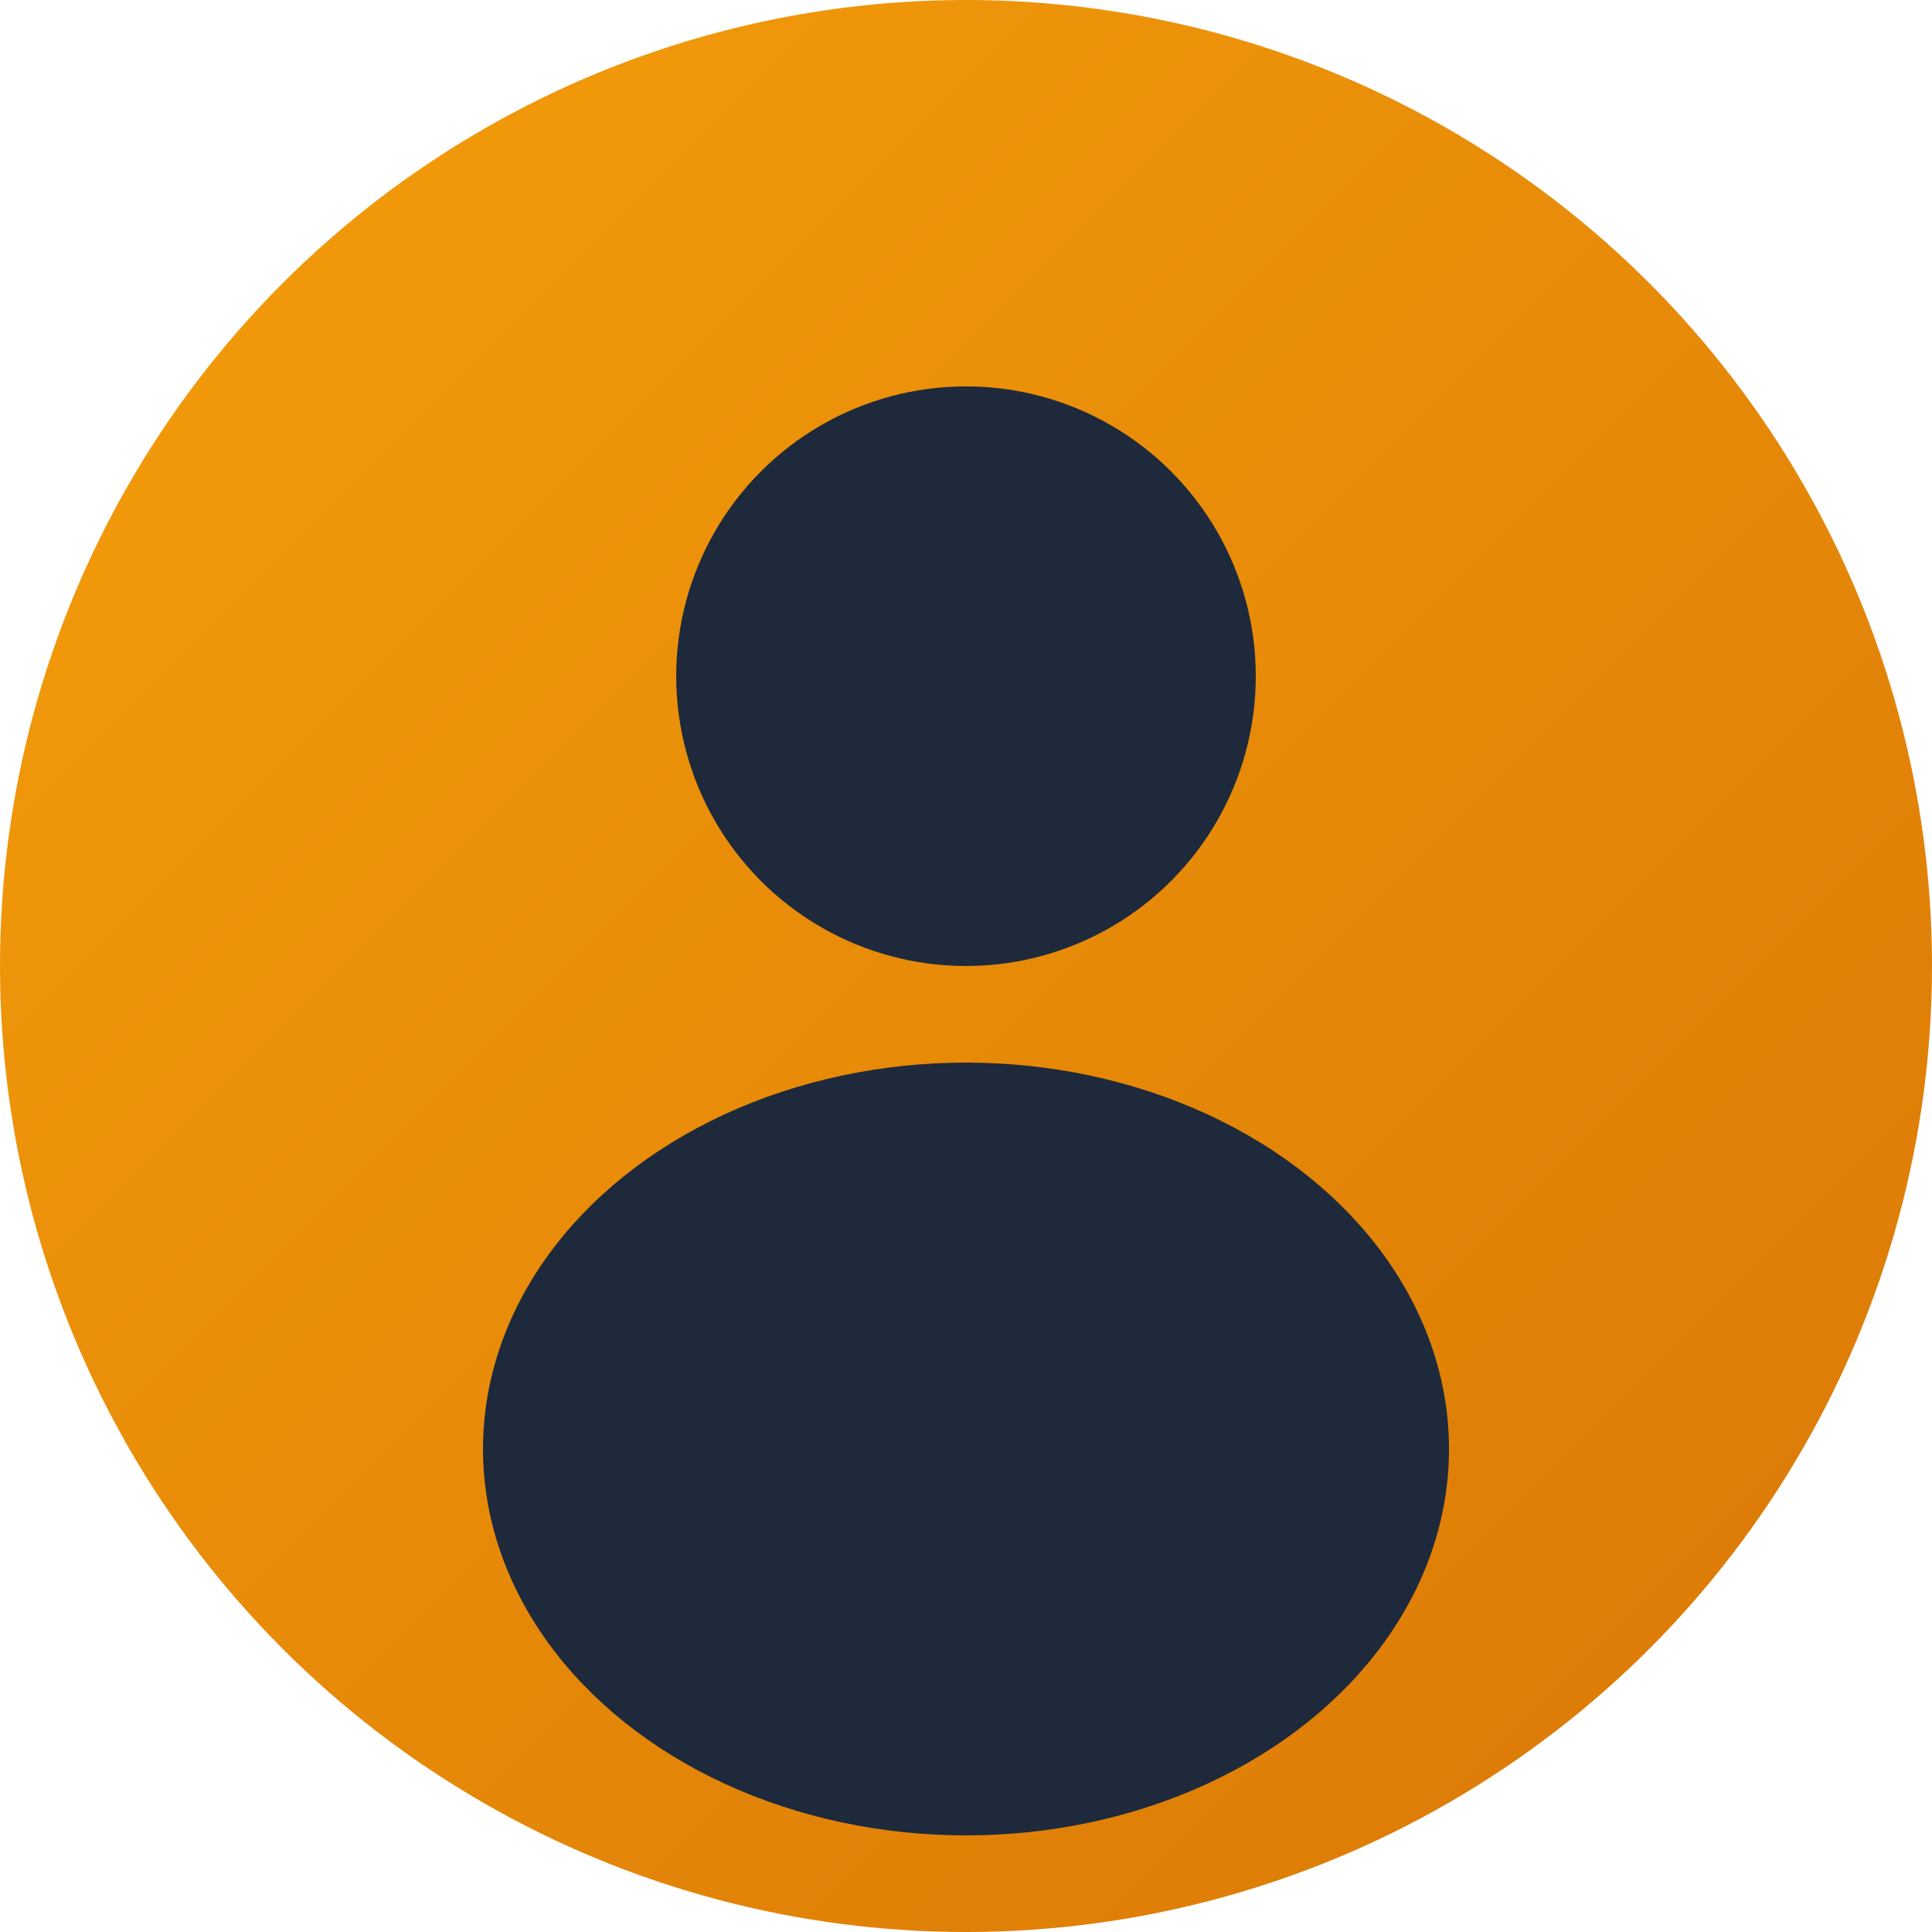
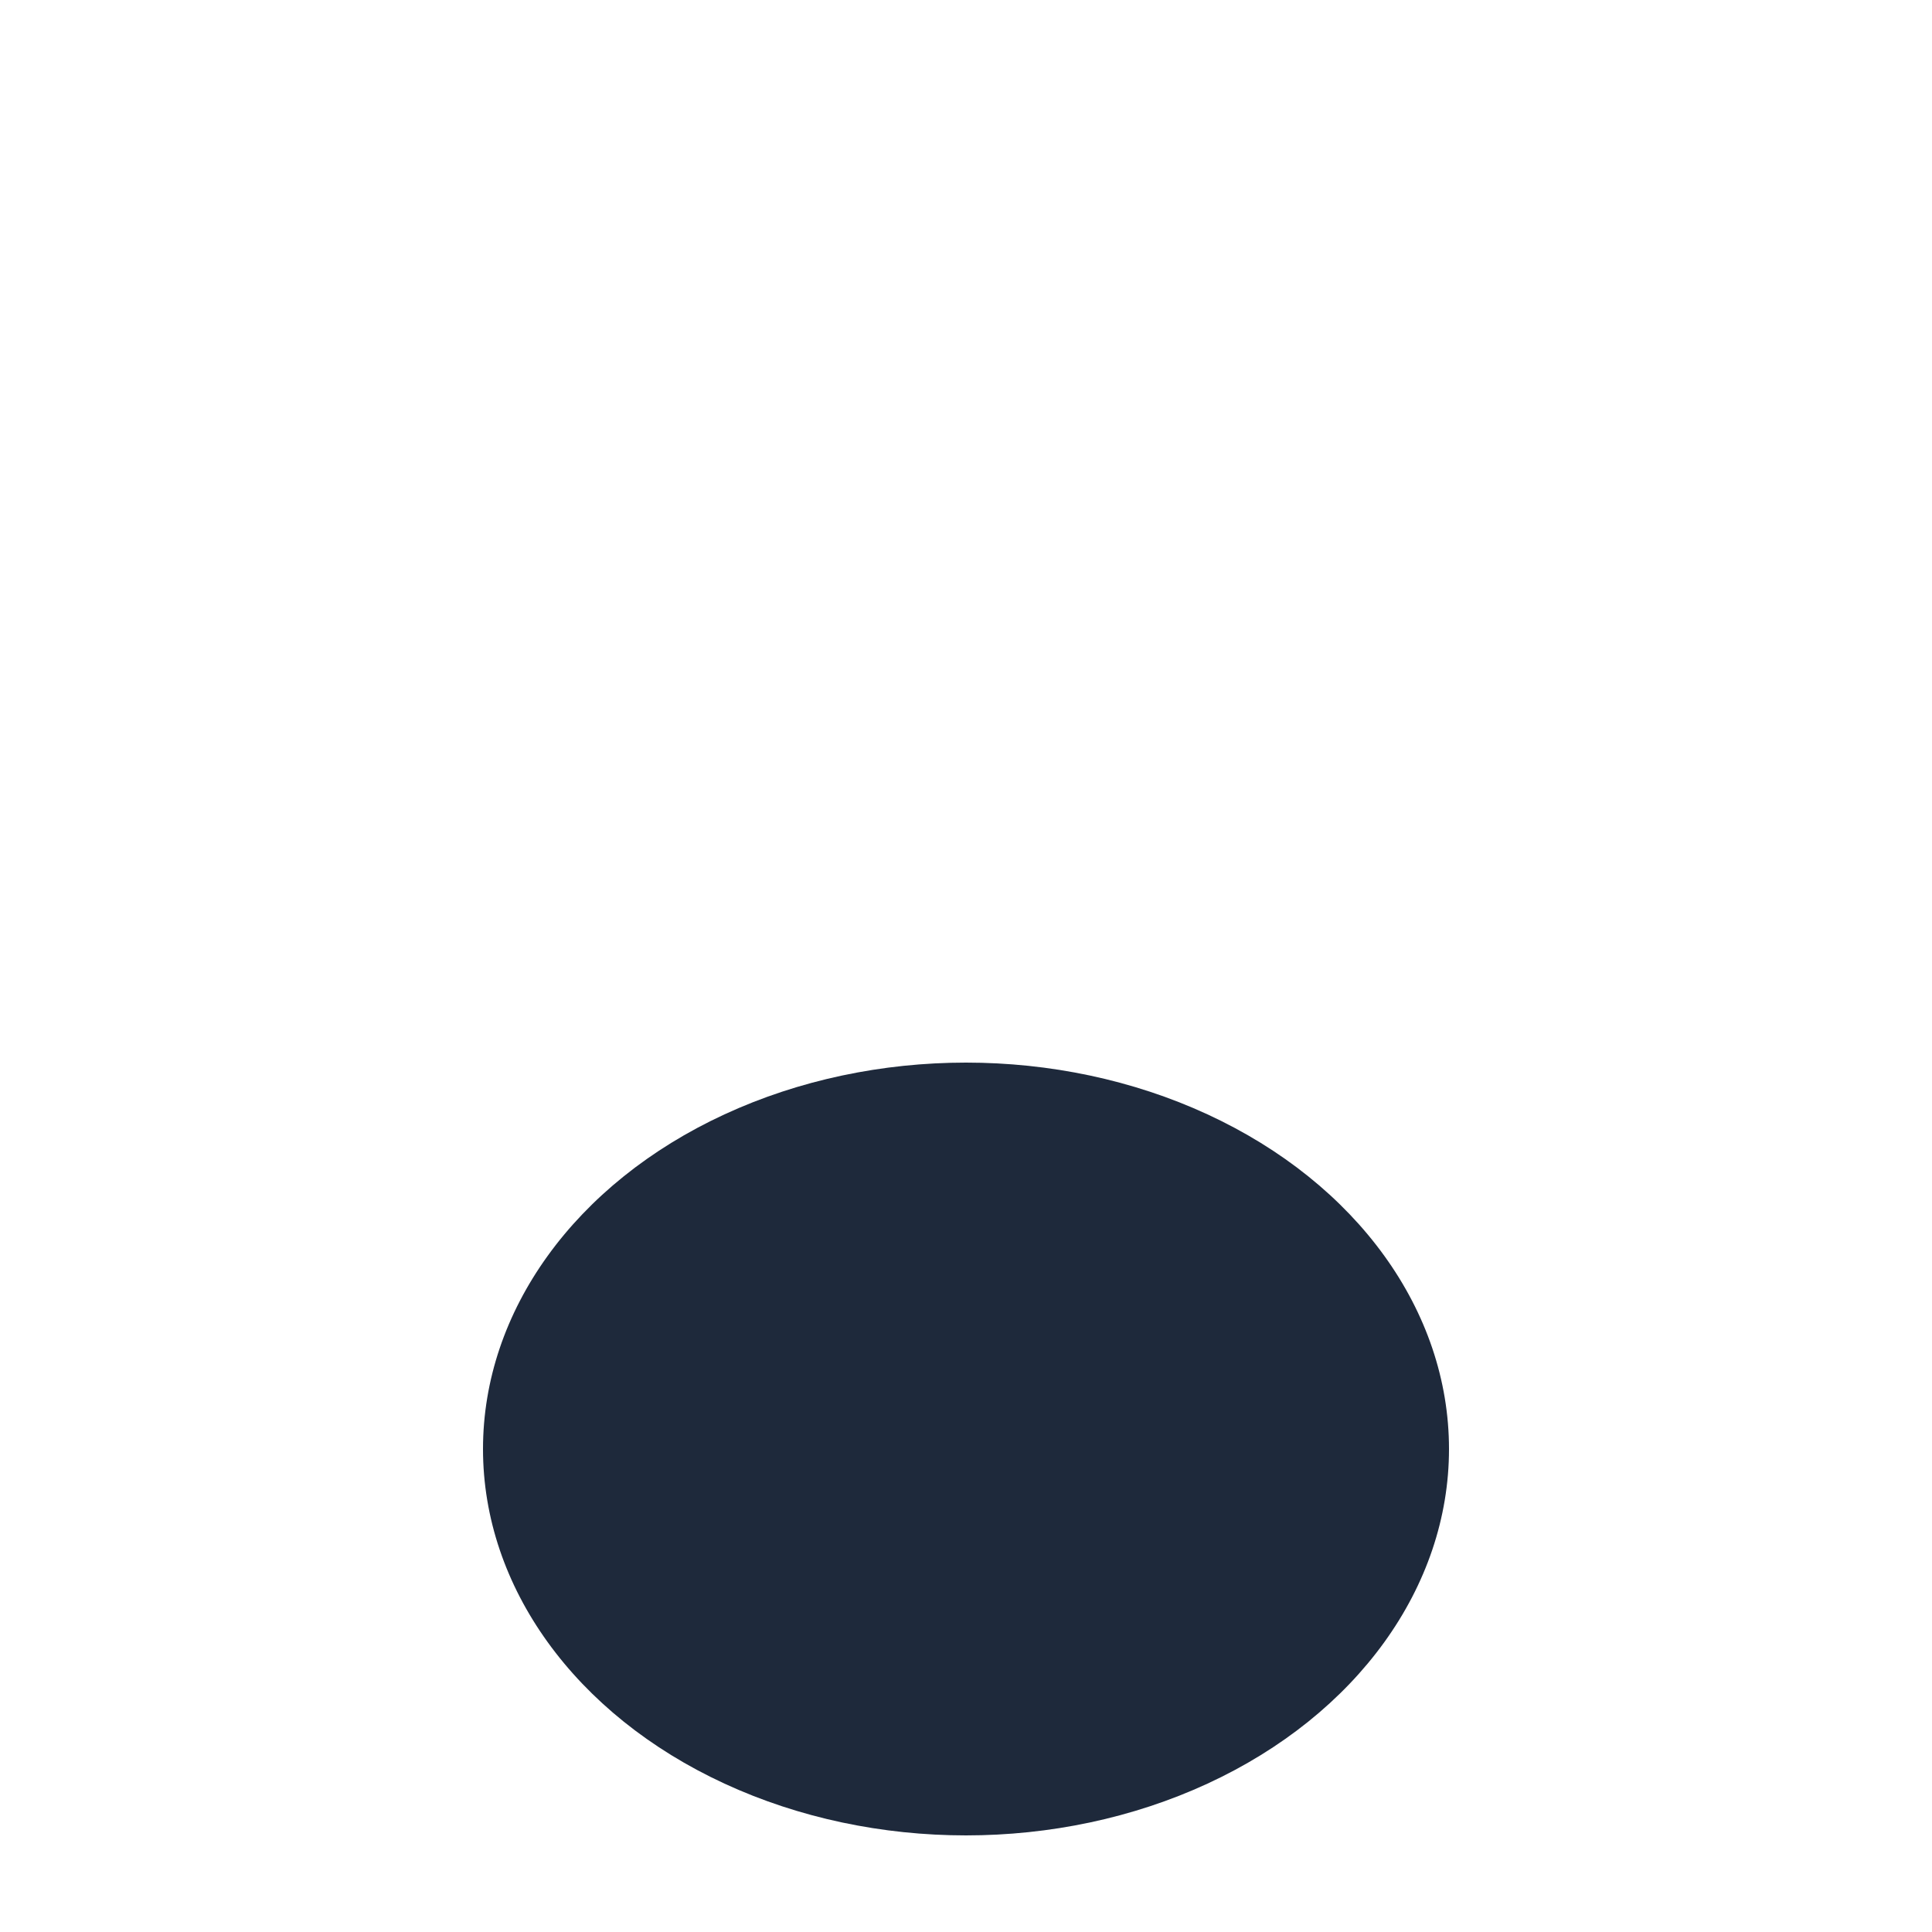
<svg xmlns="http://www.w3.org/2000/svg" width="100" height="100" viewBox="0 0 100 100" fill="none">
-   <circle cx="50" cy="50" r="50" fill="url(#gradient3)" />
-   <circle cx="50" cy="35" r="15" fill="#1e293b" />
  <ellipse cx="50" cy="75" rx="25" ry="20" fill="#1e293b" />
  <defs>
    <linearGradient id="gradient3" x1="0" y1="0" x2="100" y2="100" gradientUnits="userSpaceOnUse">
      <stop stop-color="#f59e0b" />
      <stop offset="1" stop-color="#d97706" />
    </linearGradient>
  </defs>
</svg>